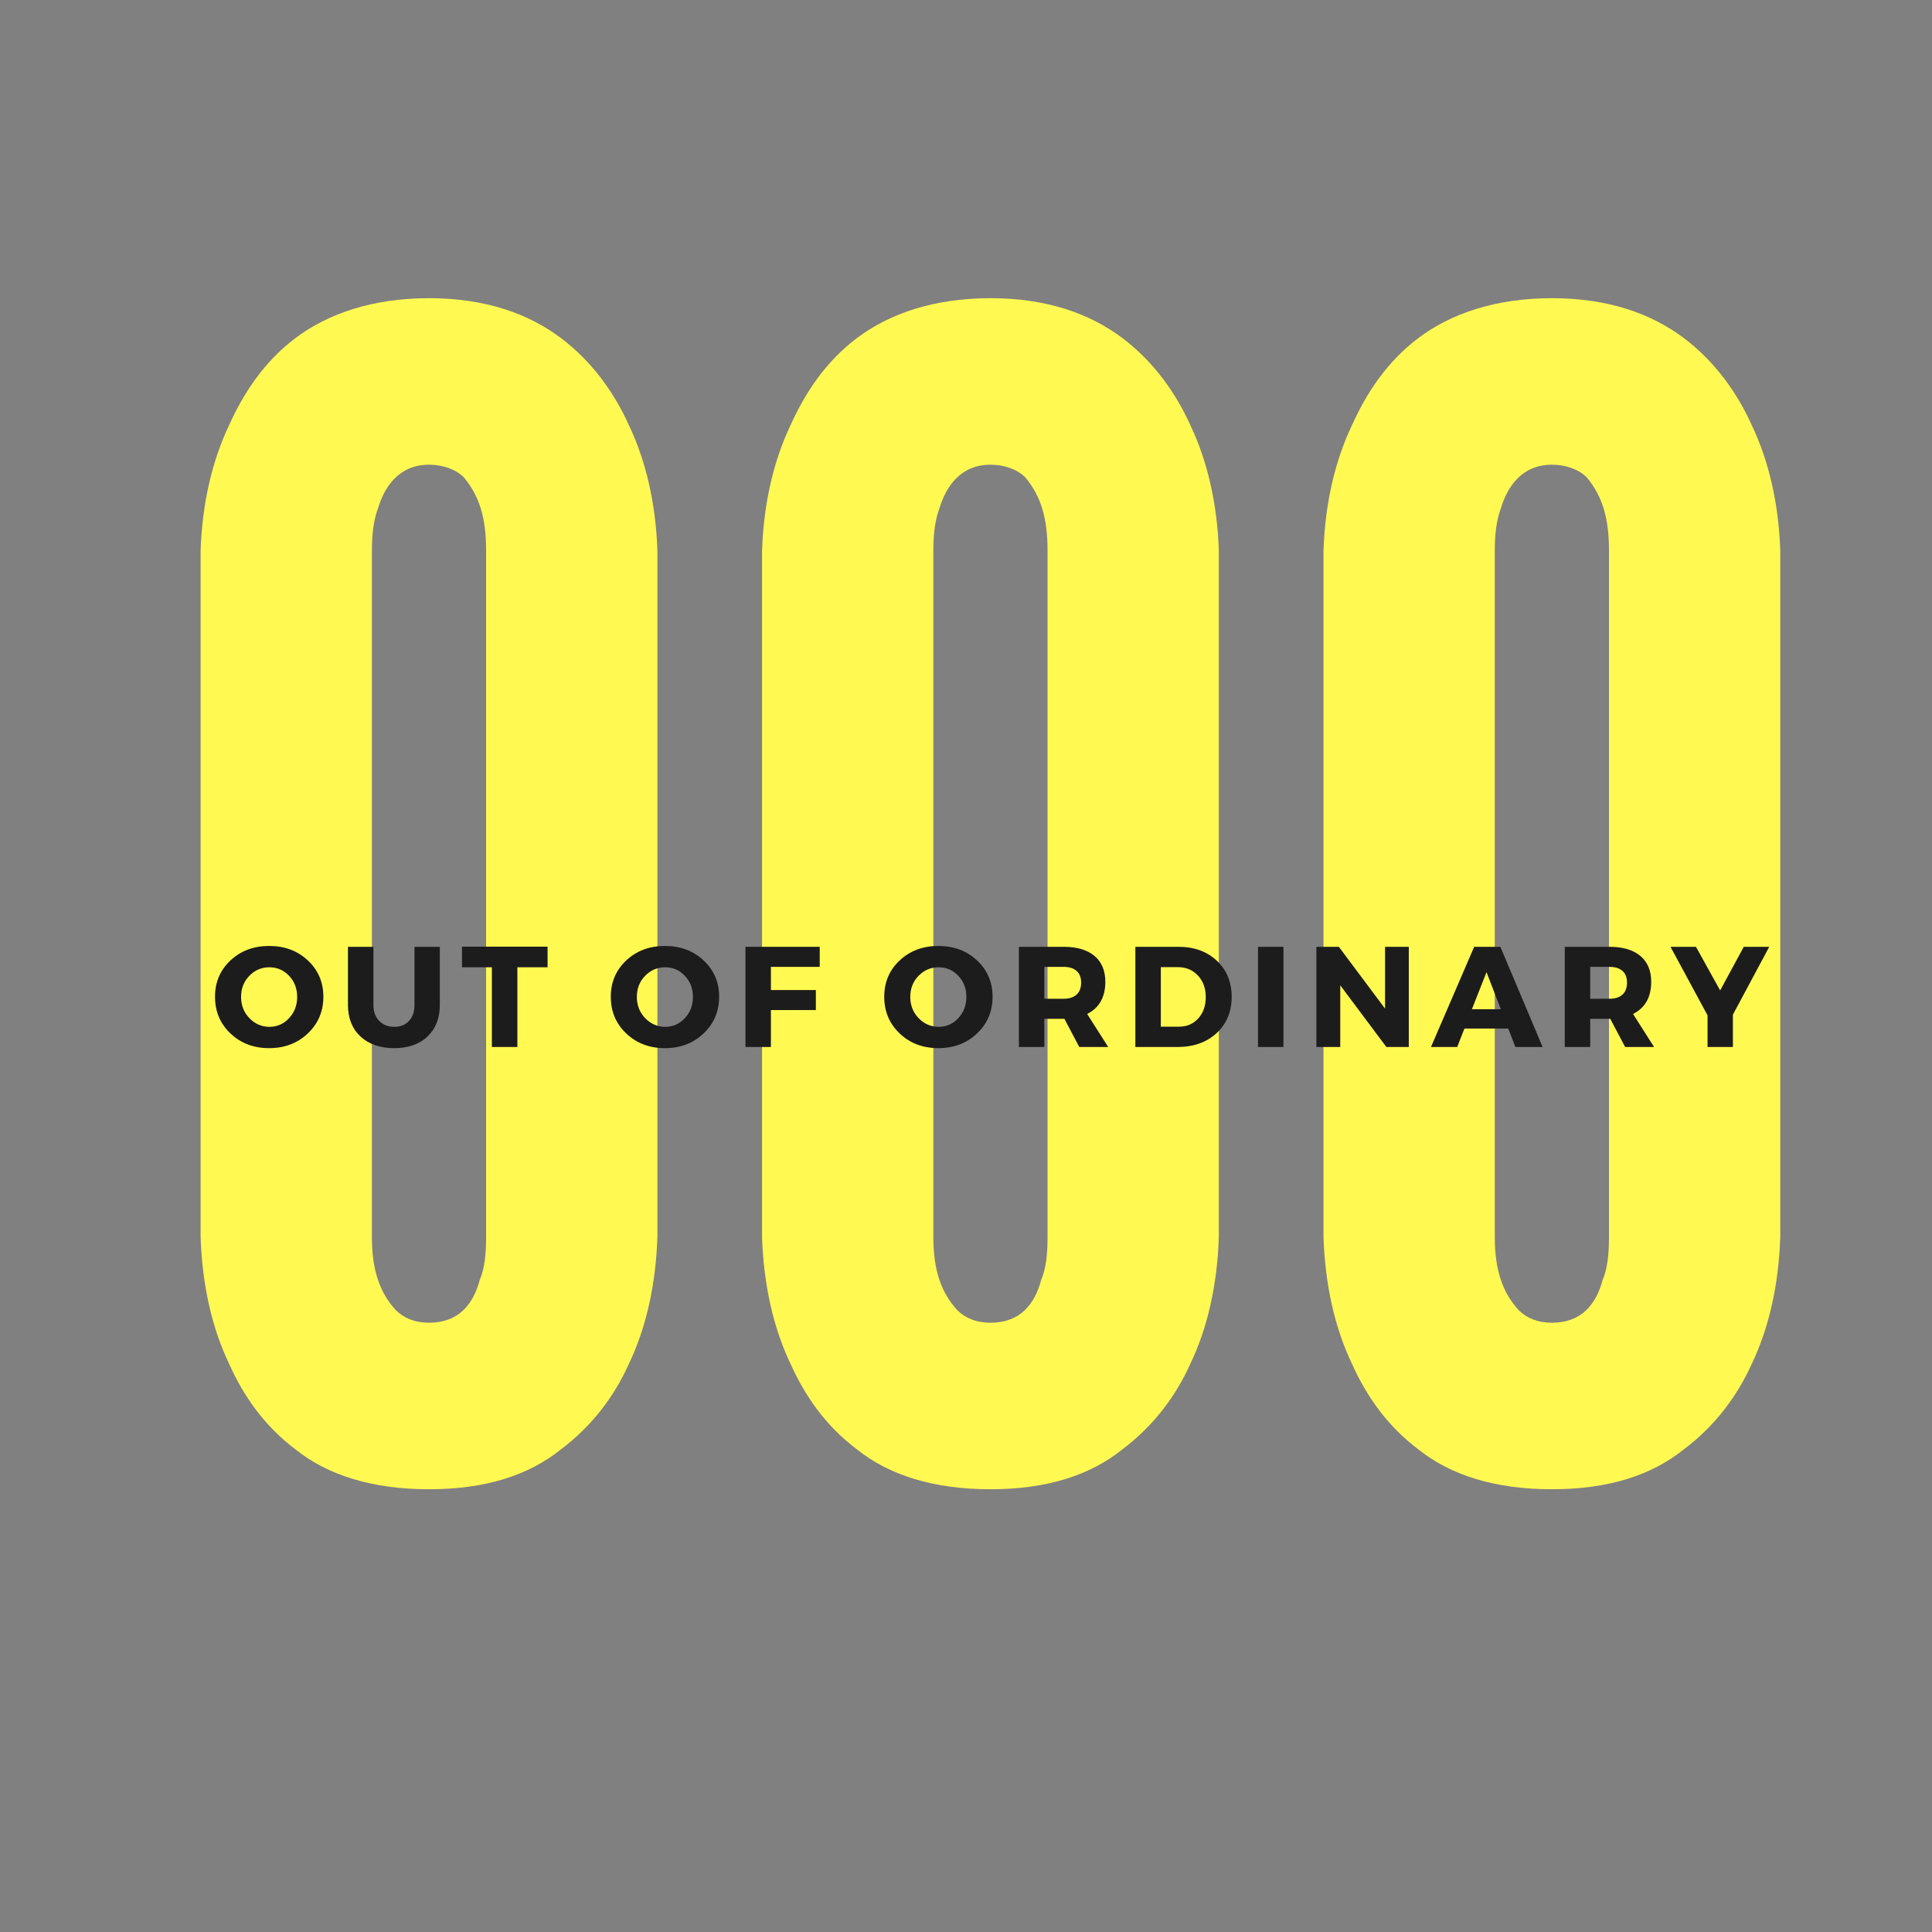
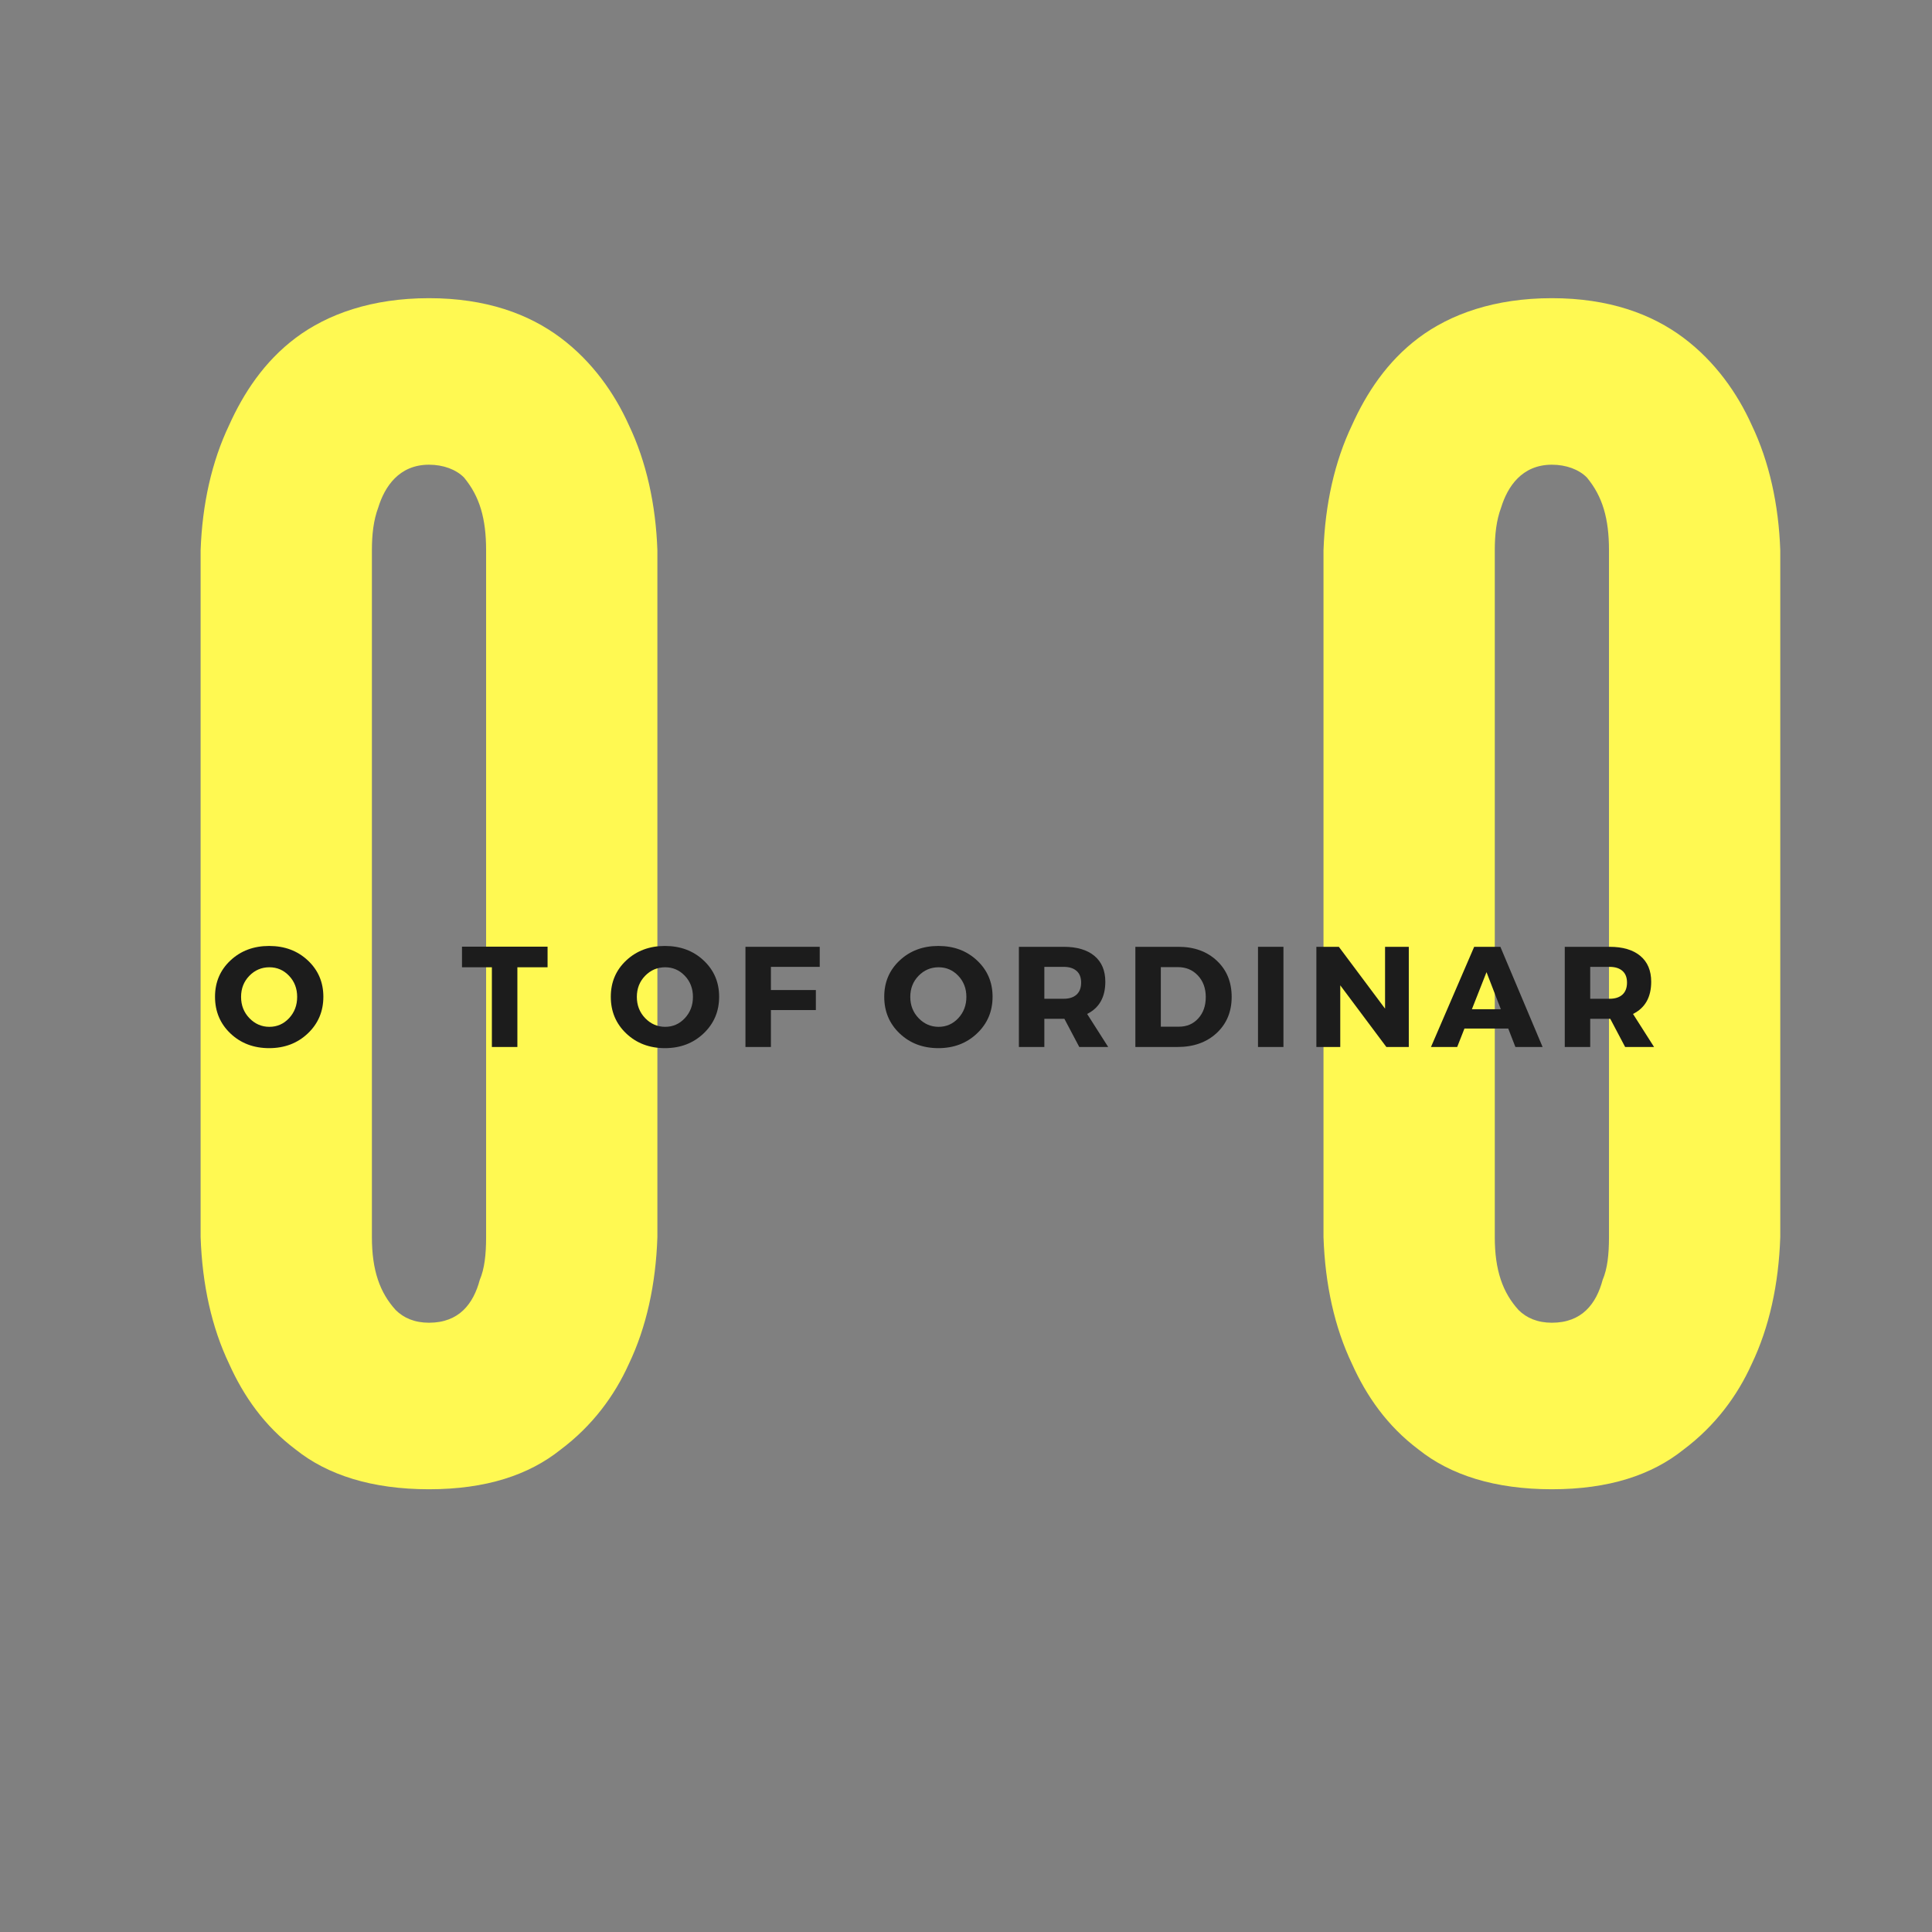
<svg xmlns="http://www.w3.org/2000/svg" width="1080" zoomAndPan="magnify" viewBox="0 0 810 810" height="1080" preserveAspectRatio="xMidYMid meet" version="1.0">
  <rect x="0" y="0" width="810" height="810" fill="#808080" stroke="none" />
  <defs>
    <g />
  </defs>
  <g fill="#fff952" fill-opacity="1">
    <g transform="translate(62.169, 619.059)">
      <g>
        <path d="M 213.445 -100.406 C 212.777 -80.457 208.789 -62.504 201.477 -47.211 C 195.492 -33.91 186.18 -21.277 172.883 -11.305 C 159.586 -0.664 141.633 5.32 117.691 5.32 C 93.754 5.32 75.137 -0.664 61.84 -11.305 C 48.539 -21.277 39.895 -33.91 33.91 -47.211 C 26.598 -62.504 22.609 -80.457 21.941 -100.406 L 21.941 -388.32 C 22.609 -407.605 26.598 -425.559 33.91 -440.852 C 39.895 -454.148 48.539 -467.449 61.84 -477.422 C 75.137 -487.395 93.754 -494.047 117.691 -494.047 C 141.633 -494.047 159.586 -487.395 172.883 -477.422 C 186.18 -467.449 195.492 -454.148 201.477 -440.852 C 208.789 -425.559 212.777 -407.605 213.445 -388.32 Z M 141.633 -388.32 C 141.633 -401.621 138.973 -410.93 132.32 -418.91 C 128.996 -422.234 123.676 -424.227 117.691 -424.227 C 105.059 -424.227 99.074 -414.918 96.414 -406.273 C 94.422 -400.953 93.754 -394.969 93.754 -388.32 L 93.754 -100.406 C 93.754 -86.441 97.082 -77.133 103.73 -69.816 C 107.055 -66.492 111.707 -64.5 117.691 -64.5 C 130.328 -64.5 136.312 -72.477 138.973 -82.453 C 140.965 -87.105 141.633 -93.09 141.633 -100.406 Z M 141.633 -388.32 " />
      </g>
    </g>
  </g>
  <g fill="#fff952" fill-opacity="1">
    <g transform="translate(297.555, 619.059)">
      <g>
-         <path d="M 213.445 -100.406 C 212.777 -80.457 208.789 -62.504 201.477 -47.211 C 195.492 -33.91 186.18 -21.277 172.883 -11.305 C 159.586 -0.664 141.633 5.32 117.691 5.32 C 93.754 5.32 75.137 -0.664 61.84 -11.305 C 48.539 -21.277 39.895 -33.91 33.91 -47.211 C 26.598 -62.504 22.609 -80.457 21.941 -100.406 L 21.941 -388.32 C 22.609 -407.605 26.598 -425.559 33.91 -440.852 C 39.895 -454.148 48.539 -467.449 61.84 -477.422 C 75.137 -487.395 93.754 -494.047 117.691 -494.047 C 141.633 -494.047 159.586 -487.395 172.883 -477.422 C 186.18 -467.449 195.492 -454.148 201.477 -440.852 C 208.789 -425.559 212.777 -407.605 213.445 -388.32 Z M 141.633 -388.32 C 141.633 -401.621 138.973 -410.93 132.32 -418.91 C 128.996 -422.234 123.676 -424.227 117.691 -424.227 C 105.059 -424.227 99.074 -414.918 96.414 -406.273 C 94.422 -400.953 93.754 -394.969 93.754 -388.32 L 93.754 -100.406 C 93.754 -86.441 97.082 -77.133 103.73 -69.816 C 107.055 -66.492 111.707 -64.5 117.691 -64.5 C 130.328 -64.5 136.312 -72.477 138.973 -82.453 C 140.965 -87.105 141.633 -93.09 141.633 -100.406 Z M 141.633 -388.32 " />
-       </g>
+         </g>
    </g>
  </g>
  <g fill="#fff952" fill-opacity="1">
    <g transform="translate(532.941, 619.059)">
      <g>
        <path d="M 213.445 -100.406 C 212.777 -80.457 208.789 -62.504 201.477 -47.211 C 195.492 -33.91 186.18 -21.277 172.883 -11.305 C 159.586 -0.664 141.633 5.32 117.691 5.32 C 93.754 5.32 75.137 -0.664 61.84 -11.305 C 48.539 -21.277 39.895 -33.91 33.91 -47.211 C 26.598 -62.504 22.609 -80.457 21.941 -100.406 L 21.941 -388.32 C 22.609 -407.605 26.598 -425.559 33.91 -440.852 C 39.895 -454.148 48.539 -467.449 61.84 -477.422 C 75.137 -487.395 93.754 -494.047 117.691 -494.047 C 141.633 -494.047 159.586 -487.395 172.883 -477.422 C 186.18 -467.449 195.492 -454.148 201.477 -440.852 C 208.789 -425.559 212.777 -407.605 213.445 -388.32 Z M 141.633 -388.32 C 141.633 -401.621 138.973 -410.93 132.32 -418.91 C 128.996 -422.234 123.676 -424.227 117.691 -424.227 C 105.059 -424.227 99.074 -414.918 96.414 -406.273 C 94.422 -400.953 93.754 -394.969 93.754 -388.32 L 93.754 -100.406 C 93.754 -86.441 97.082 -77.133 103.73 -69.816 C 107.055 -66.492 111.707 -64.5 117.691 -64.5 C 130.328 -64.5 136.312 -72.477 138.973 -82.453 C 140.965 -87.105 141.633 -93.09 141.633 -100.406 Z M 141.633 -388.32 " />
      </g>
    </g>
  </g>
  <g fill="#1c1c1c" fill-opacity="1">
    <g transform="translate(88.71, 438.956)">
      <g>
        <path d="M 24.125 -42.359 C 30.645 -42.359 36.062 -40.328 40.375 -36.266 C 44.695 -32.211 46.859 -27.145 46.859 -21.062 C 46.859 -14.938 44.688 -9.812 40.344 -5.688 C 36.008 -1.57 30.602 0.484 24.125 0.484 C 17.645 0.484 12.242 -1.562 7.922 -5.656 C 3.598 -9.758 1.438 -14.895 1.438 -21.062 C 1.438 -27.176 3.598 -32.254 7.922 -36.297 C 12.242 -40.336 17.645 -42.359 24.125 -42.359 Z M 24.234 -33.422 C 20.953 -33.422 18.148 -32.227 15.828 -29.844 C 13.516 -27.469 12.359 -24.52 12.359 -21 C 12.359 -17.477 13.523 -14.504 15.859 -12.078 C 18.203 -9.66 20.992 -8.453 24.234 -8.453 C 27.473 -8.453 30.223 -9.66 32.484 -12.078 C 34.742 -14.504 35.875 -17.477 35.875 -21 C 35.875 -24.52 34.742 -27.469 32.484 -29.844 C 30.223 -32.227 27.473 -33.422 24.234 -33.422 Z M 24.234 -33.422 " />
      </g>
    </g>
  </g>
  <g fill="#1c1c1c" fill-opacity="1">
    <g transform="translate(142.401, 438.956)">
      <g>
-         <path d="M 42 -42 L 42 -17.641 C 42 -12.078 40.281 -7.664 36.844 -4.406 C 33.406 -1.145 28.742 0.484 22.859 0.484 C 16.941 0.484 12.234 -1.145 8.734 -4.406 C 5.234 -7.664 3.484 -12.078 3.484 -17.641 L 3.484 -42 L 14.156 -42 L 14.156 -17.641 C 14.156 -14.836 14.961 -12.602 16.578 -10.938 C 18.203 -9.281 20.316 -8.453 22.922 -8.453 C 25.484 -8.453 27.531 -9.27 29.062 -10.906 C 30.602 -12.551 31.375 -14.797 31.375 -17.641 L 31.375 -42 Z M 42 -42 " />
-       </g>
+         </g>
    </g>
  </g>
  <g fill="#1c1c1c" fill-opacity="1">
    <g transform="translate(193.272, 438.956)">
      <g>
        <path d="M 36.297 -33.422 L 23.641 -33.422 L 23.641 0 L 12.953 0 L 12.953 -33.422 L 0.422 -33.422 L 0.422 -42.062 L 36.297 -42.062 Z M 36.297 -33.422 " />
      </g>
    </g>
  </g>
  <g fill="#1c1c1c" fill-opacity="1">
    <g transform="translate(235.324, 438.956)">
      <g />
    </g>
  </g>
  <g fill="#1c1c1c" fill-opacity="1">
    <g transform="translate(254.642, 438.956)">
      <g>
        <path d="M 24.125 -42.359 C 30.645 -42.359 36.062 -40.328 40.375 -36.266 C 44.695 -32.211 46.859 -27.145 46.859 -21.062 C 46.859 -14.938 44.688 -9.812 40.344 -5.688 C 36.008 -1.57 30.602 0.484 24.125 0.484 C 17.645 0.484 12.242 -1.562 7.922 -5.656 C 3.598 -9.758 1.438 -14.895 1.438 -21.062 C 1.438 -27.176 3.598 -32.254 7.922 -36.297 C 12.242 -40.336 17.645 -42.359 24.125 -42.359 Z M 24.234 -33.422 C 20.953 -33.422 18.148 -32.227 15.828 -29.844 C 13.516 -27.469 12.359 -24.52 12.359 -21 C 12.359 -17.477 13.523 -14.504 15.859 -12.078 C 18.203 -9.66 20.992 -8.453 24.234 -8.453 C 27.473 -8.453 30.223 -9.66 32.484 -12.078 C 34.742 -14.504 35.875 -17.477 35.875 -21 C 35.875 -24.52 34.742 -27.469 32.484 -29.844 C 30.223 -32.227 27.473 -33.422 24.234 -33.422 Z M 24.234 -33.422 " />
      </g>
    </g>
  </g>
  <g fill="#1c1c1c" fill-opacity="1">
    <g transform="translate(308.332, 438.956)">
      <g>
        <path d="M 35.344 -33.594 L 14.875 -33.594 L 14.875 -23.875 L 33.719 -23.875 L 33.719 -15.484 L 14.875 -15.484 L 14.875 0 L 4.203 0 L 4.203 -42 L 35.344 -42 Z M 35.344 -33.594 " />
      </g>
    </g>
  </g>
  <g fill="#1c1c1c" fill-opacity="1">
    <g transform="translate(349.965, 438.956)">
      <g />
    </g>
  </g>
  <g fill="#1c1c1c" fill-opacity="1">
    <g transform="translate(369.282, 438.956)">
      <g>
        <path d="M 24.125 -42.359 C 30.645 -42.359 36.062 -40.328 40.375 -36.266 C 44.695 -32.211 46.859 -27.145 46.859 -21.062 C 46.859 -14.938 44.688 -9.812 40.344 -5.688 C 36.008 -1.57 30.602 0.484 24.125 0.484 C 17.645 0.484 12.242 -1.562 7.922 -5.656 C 3.598 -9.758 1.438 -14.895 1.438 -21.062 C 1.438 -27.176 3.598 -32.254 7.922 -36.297 C 12.242 -40.336 17.645 -42.359 24.125 -42.359 Z M 24.234 -33.422 C 20.953 -33.422 18.148 -32.227 15.828 -29.844 C 13.516 -27.469 12.359 -24.52 12.359 -21 C 12.359 -17.477 13.523 -14.504 15.859 -12.078 C 18.203 -9.66 20.992 -8.453 24.234 -8.453 C 27.473 -8.453 30.223 -9.66 32.484 -12.078 C 34.742 -14.504 35.875 -17.477 35.875 -21 C 35.875 -24.52 34.742 -27.469 32.484 -29.844 C 30.223 -32.227 27.473 -33.422 24.234 -33.422 Z M 24.234 -33.422 " />
      </g>
    </g>
  </g>
  <g fill="#1c1c1c" fill-opacity="1">
    <g transform="translate(422.973, 438.956)">
      <g>
        <path d="M 29.516 0 L 23.281 -11.812 L 14.875 -11.812 L 14.875 0 L 4.203 0 L 4.203 -42 L 22.984 -42 C 28.535 -42 32.832 -40.727 35.875 -38.188 C 38.914 -35.645 40.438 -32.035 40.438 -27.359 C 40.438 -20.879 37.895 -16.379 32.812 -13.859 L 41.641 0 Z M 14.875 -20.219 L 22.984 -20.219 C 25.297 -20.219 27.094 -20.797 28.375 -21.953 C 29.656 -23.117 30.297 -24.801 30.297 -27 C 30.297 -29.156 29.656 -30.789 28.375 -31.906 C 27.094 -33.031 25.297 -33.594 22.984 -33.594 L 14.875 -33.594 Z M 14.875 -20.219 " />
      </g>
    </g>
  </g>
  <g fill="#1c1c1c" fill-opacity="1">
    <g transform="translate(471.805, 438.956)">
      <g>
        <path d="M 4.203 -42 L 22.266 -42 C 28.859 -42 34.223 -40.055 38.359 -36.172 C 42.504 -32.297 44.578 -27.238 44.578 -21 C 44.578 -14.801 42.477 -9.75 38.281 -5.844 C 34.082 -1.945 28.602 0 21.844 0 L 4.203 0 Z M 14.875 -33.484 L 14.875 -8.516 L 22.5 -8.516 C 25.781 -8.516 28.469 -9.664 30.562 -11.969 C 32.664 -14.27 33.719 -17.258 33.719 -20.938 C 33.719 -24.613 32.617 -27.625 30.422 -29.969 C 28.223 -32.312 25.422 -33.484 22.016 -33.484 Z M 14.875 -33.484 " />
      </g>
    </g>
  </g>
  <g fill="#1c1c1c" fill-opacity="1">
    <g transform="translate(523.216, 438.956)">
      <g>
        <path d="M 14.875 0 L 4.203 0 L 4.203 -42 L 14.875 -42 Z M 14.875 0 " />
      </g>
    </g>
  </g>
  <g fill="#1c1c1c" fill-opacity="1">
    <g transform="translate(547.692, 438.956)">
      <g>
        <path d="M 42.953 0 L 33.547 0 L 14.219 -25.859 L 14.219 0 L 4.203 0 L 4.203 -42 L 13.625 -42 L 33 -16.078 L 33 -42 L 42.953 -42 Z M 42.953 0 " />
      </g>
    </g>
  </g>
  <g fill="#1c1c1c" fill-opacity="1">
    <g transform="translate(600.243, 438.956)">
      <g>
        <path d="M 32.094 -7.734 L 13.734 -7.734 L 10.688 0 L -0.297 0 L 17.812 -42 L 28.797 -42 L 46.5 0 L 35.094 0 Z M 28.984 -15.844 L 22.984 -31.375 L 16.859 -15.844 Z M 28.984 -15.844 " />
      </g>
    </g>
  </g>
  <g fill="#1c1c1c" fill-opacity="1">
    <g transform="translate(651.834, 438.956)">
      <g>
        <path d="M 29.516 0 L 23.281 -11.812 L 14.875 -11.812 L 14.875 0 L 4.203 0 L 4.203 -42 L 22.984 -42 C 28.535 -42 32.832 -40.727 35.875 -38.188 C 38.914 -35.645 40.438 -32.035 40.438 -27.359 C 40.438 -20.879 37.895 -16.379 32.812 -13.859 L 41.641 0 Z M 14.875 -20.219 L 22.984 -20.219 C 25.297 -20.219 27.094 -20.797 28.375 -21.953 C 29.656 -23.117 30.297 -24.801 30.297 -27 C 30.297 -29.156 29.656 -30.789 28.375 -31.906 C 27.094 -33.031 25.297 -33.594 22.984 -33.594 L 14.875 -33.594 Z M 14.875 -20.219 " />
      </g>
    </g>
  </g>
  <g fill="#1c1c1c" fill-opacity="1">
    <g transform="translate(700.665, 438.956)">
      <g>
-         <path d="M 25.859 -13.562 L 25.859 0 L 15.234 0 L 15.234 -13.266 L -0.297 -42 L 10.375 -42 L 20.516 -23.703 L 30.422 -42 L 41.094 -42 Z M 25.859 -13.562 " />
-       </g>
+         </g>
    </g>
  </g>
</svg>